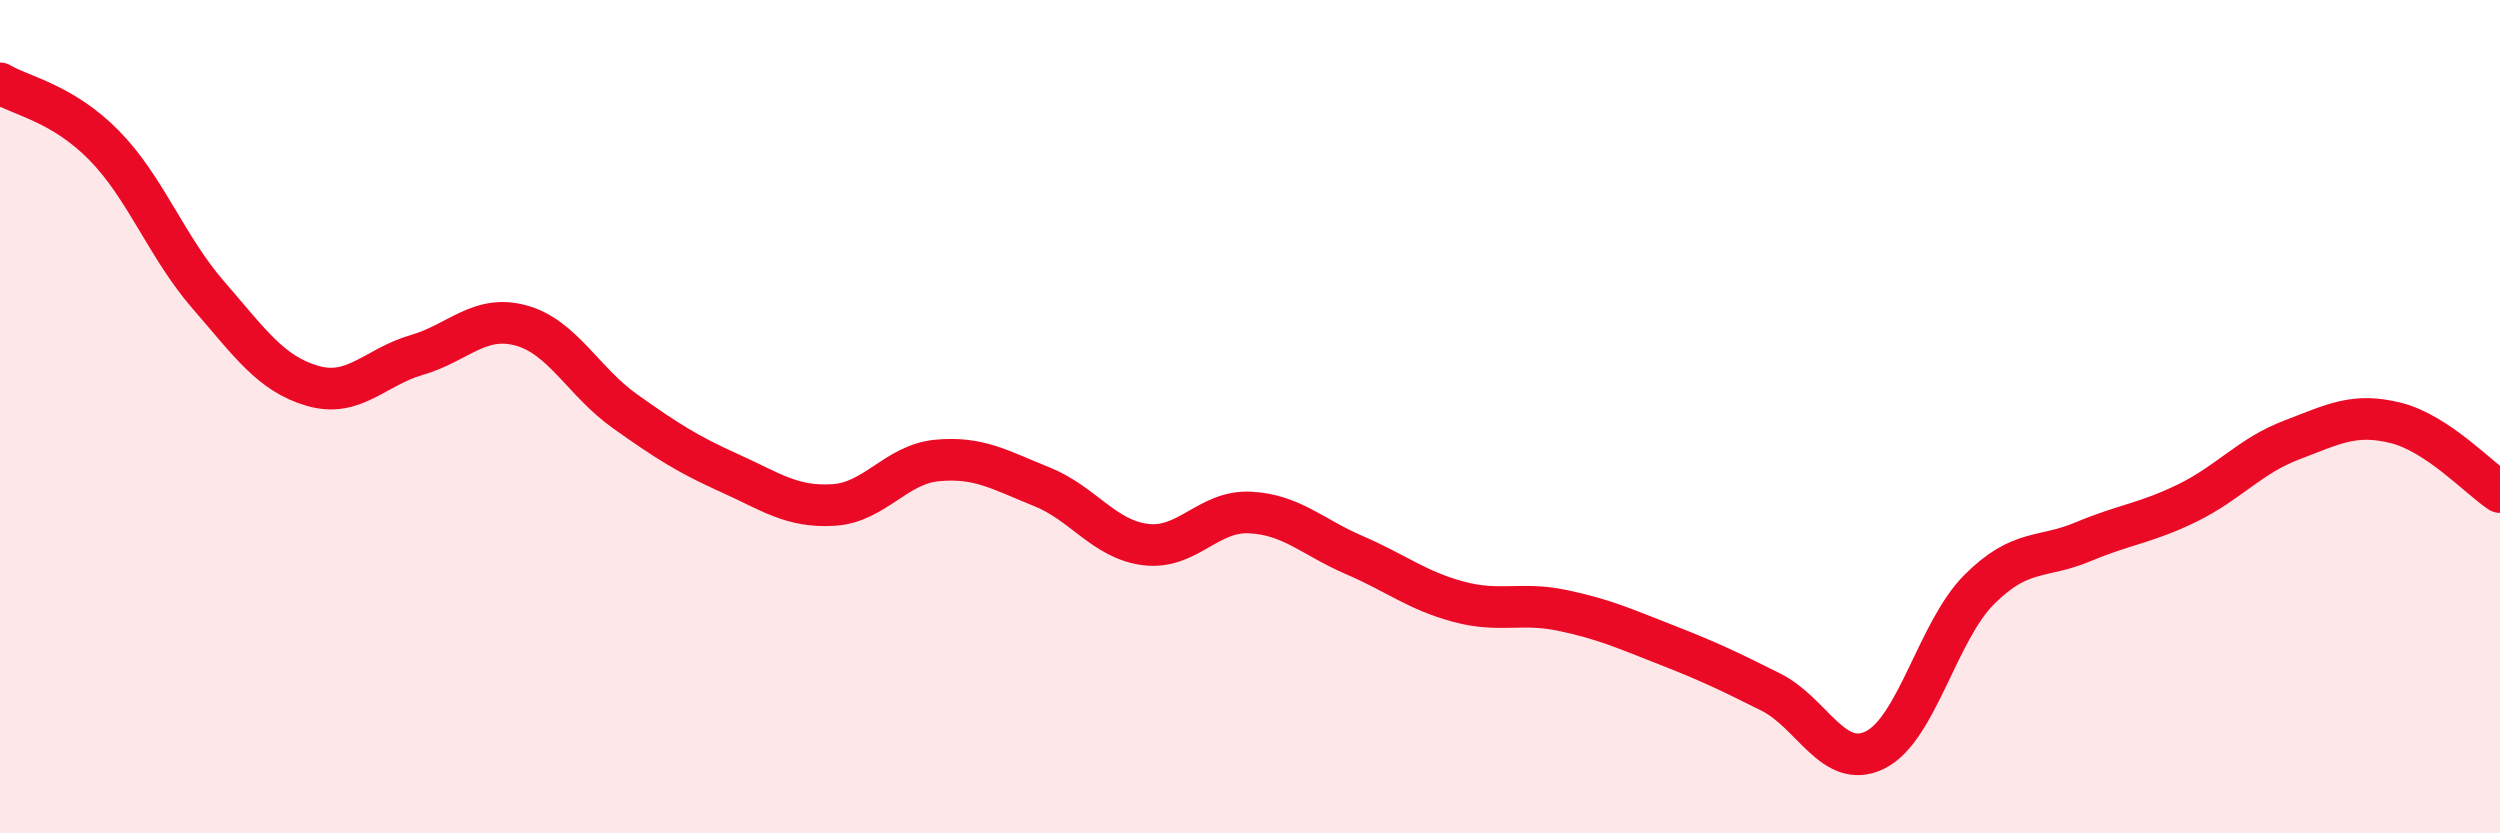
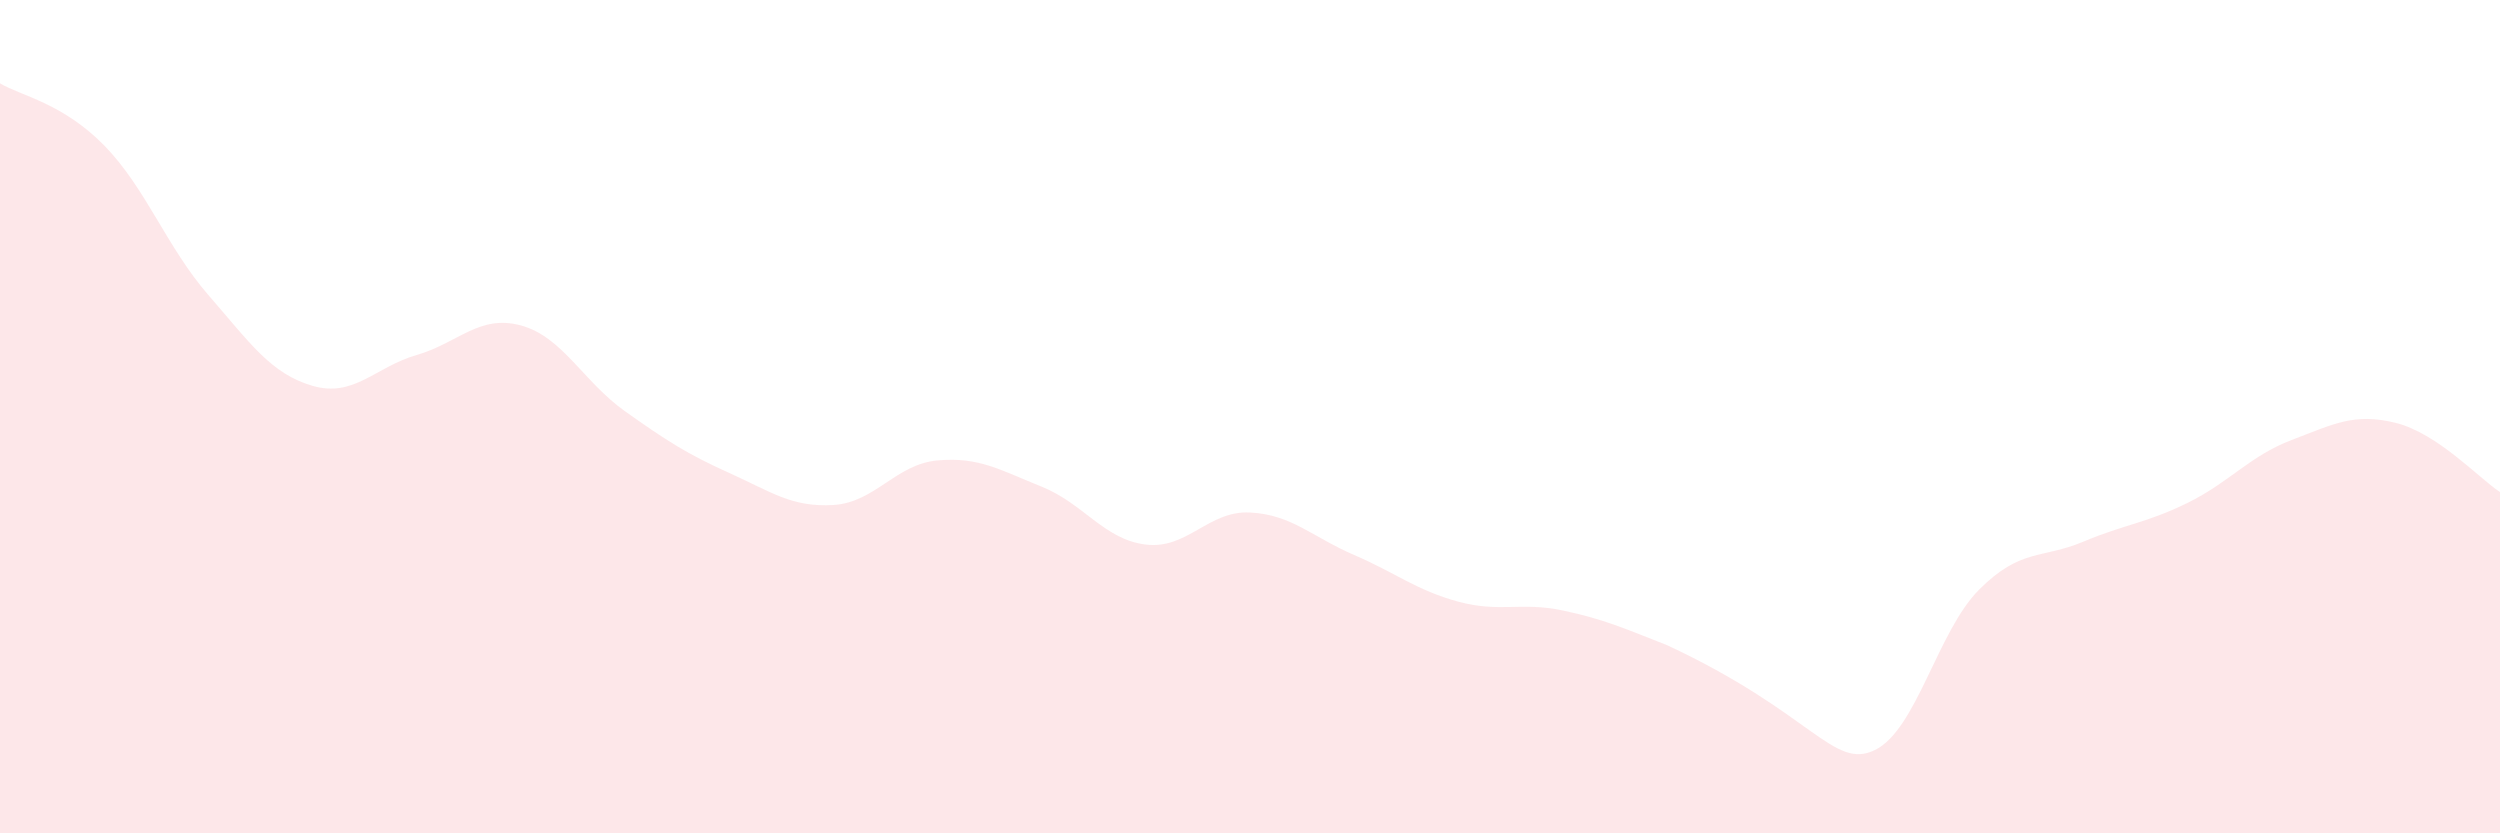
<svg xmlns="http://www.w3.org/2000/svg" width="60" height="20" viewBox="0 0 60 20">
-   <path d="M 0,2 C 0.5,2.3 1.5,2.47 2.5,3.49 C 3.5,4.51 4,5.93 5,7.08 C 6,8.23 6.5,8.97 7.5,9.26 C 8.5,9.55 9,8.81 10,8.52 C 11,8.23 11.5,7.54 12.5,7.81 C 13.5,8.08 14,9.16 15,9.87 C 16,10.58 16.5,10.9 17.5,11.35 C 18.5,11.8 19,12.18 20,12.12 C 21,12.06 21.5,11.14 22.5,11.05 C 23.5,10.96 24,11.28 25,11.68 C 26,12.08 26.5,12.95 27.5,13.07 C 28.5,13.19 29,12.25 30,12.3 C 31,12.35 31.5,12.89 32.5,13.32 C 33.5,13.75 34,14.17 35,14.44 C 36,14.71 36.5,14.44 37.5,14.65 C 38.5,14.86 39,15.09 40,15.48 C 41,15.87 41.5,16.11 42.5,16.61 C 43.5,17.11 44,18.49 45,18 C 46,17.51 46.5,15.15 47.5,14.15 C 48.5,13.15 49,13.42 50,13 C 51,12.58 51.5,12.56 52.5,12.07 C 53.5,11.58 54,10.94 55,10.56 C 56,10.18 56.5,9.9 57.5,10.15 C 58.5,10.4 59.5,11.48 60,11.81L60 20L0 20Z" fill="#EB0A25" opacity="0.1" stroke-linecap="round" stroke-linejoin="round" />
-   <path d="M 0,2 C 0.5,2.3 1.5,2.47 2.5,3.49 C 3.5,4.51 4,5.93 5,7.08 C 6,8.23 6.5,8.97 7.5,9.26 C 8.5,9.55 9,8.81 10,8.52 C 11,8.23 11.5,7.54 12.5,7.81 C 13.5,8.08 14,9.16 15,9.87 C 16,10.58 16.5,10.9 17.5,11.35 C 18.5,11.8 19,12.18 20,12.12 C 21,12.06 21.5,11.14 22.5,11.05 C 23.5,10.96 24,11.28 25,11.68 C 26,12.08 26.5,12.95 27.5,13.07 C 28.5,13.19 29,12.25 30,12.3 C 31,12.35 31.5,12.89 32.5,13.32 C 33.5,13.75 34,14.17 35,14.44 C 36,14.71 36.5,14.44 37.5,14.65 C 38.5,14.86 39,15.09 40,15.48 C 41,15.87 41.5,16.11 42.5,16.61 C 43.5,17.11 44,18.49 45,18 C 46,17.51 46.5,15.15 47.5,14.15 C 48.5,13.15 49,13.42 50,13 C 51,12.58 51.5,12.56 52.5,12.07 C 53.5,11.58 54,10.94 55,10.56 C 56,10.18 56.5,9.9 57.5,10.15 C 58.5,10.4 59.5,11.48 60,11.81" stroke="#EB0A25" stroke-width="1" fill="none" stroke-linecap="round" stroke-linejoin="round" />
+   <path d="M 0,2 C 0.5,2.3 1.5,2.47 2.5,3.49 C 3.5,4.51 4,5.93 5,7.08 C 6,8.23 6.5,8.97 7.5,9.26 C 8.5,9.55 9,8.81 10,8.52 C 11,8.23 11.5,7.54 12.5,7.81 C 13.5,8.08 14,9.16 15,9.87 C 16,10.58 16.5,10.9 17.5,11.35 C 18.5,11.8 19,12.18 20,12.12 C 21,12.06 21.5,11.14 22.5,11.05 C 23.5,10.96 24,11.28 25,11.68 C 26,12.08 26.5,12.95 27.5,13.07 C 28.5,13.19 29,12.25 30,12.3 C 31,12.35 31.5,12.89 32.5,13.32 C 33.5,13.75 34,14.17 35,14.44 C 36,14.71 36.5,14.44 37.5,14.65 C 38.5,14.86 39,15.09 40,15.48 C 43.5,17.11 44,18.49 45,18 C 46,17.51 46.5,15.15 47.5,14.15 C 48.5,13.15 49,13.42 50,13 C 51,12.58 51.5,12.56 52.5,12.07 C 53.5,11.58 54,10.94 55,10.56 C 56,10.18 56.5,9.9 57.5,10.15 C 58.5,10.4 59.5,11.48 60,11.81L60 20L0 20Z" fill="#EB0A25" opacity="0.1" stroke-linecap="round" stroke-linejoin="round" />
</svg>